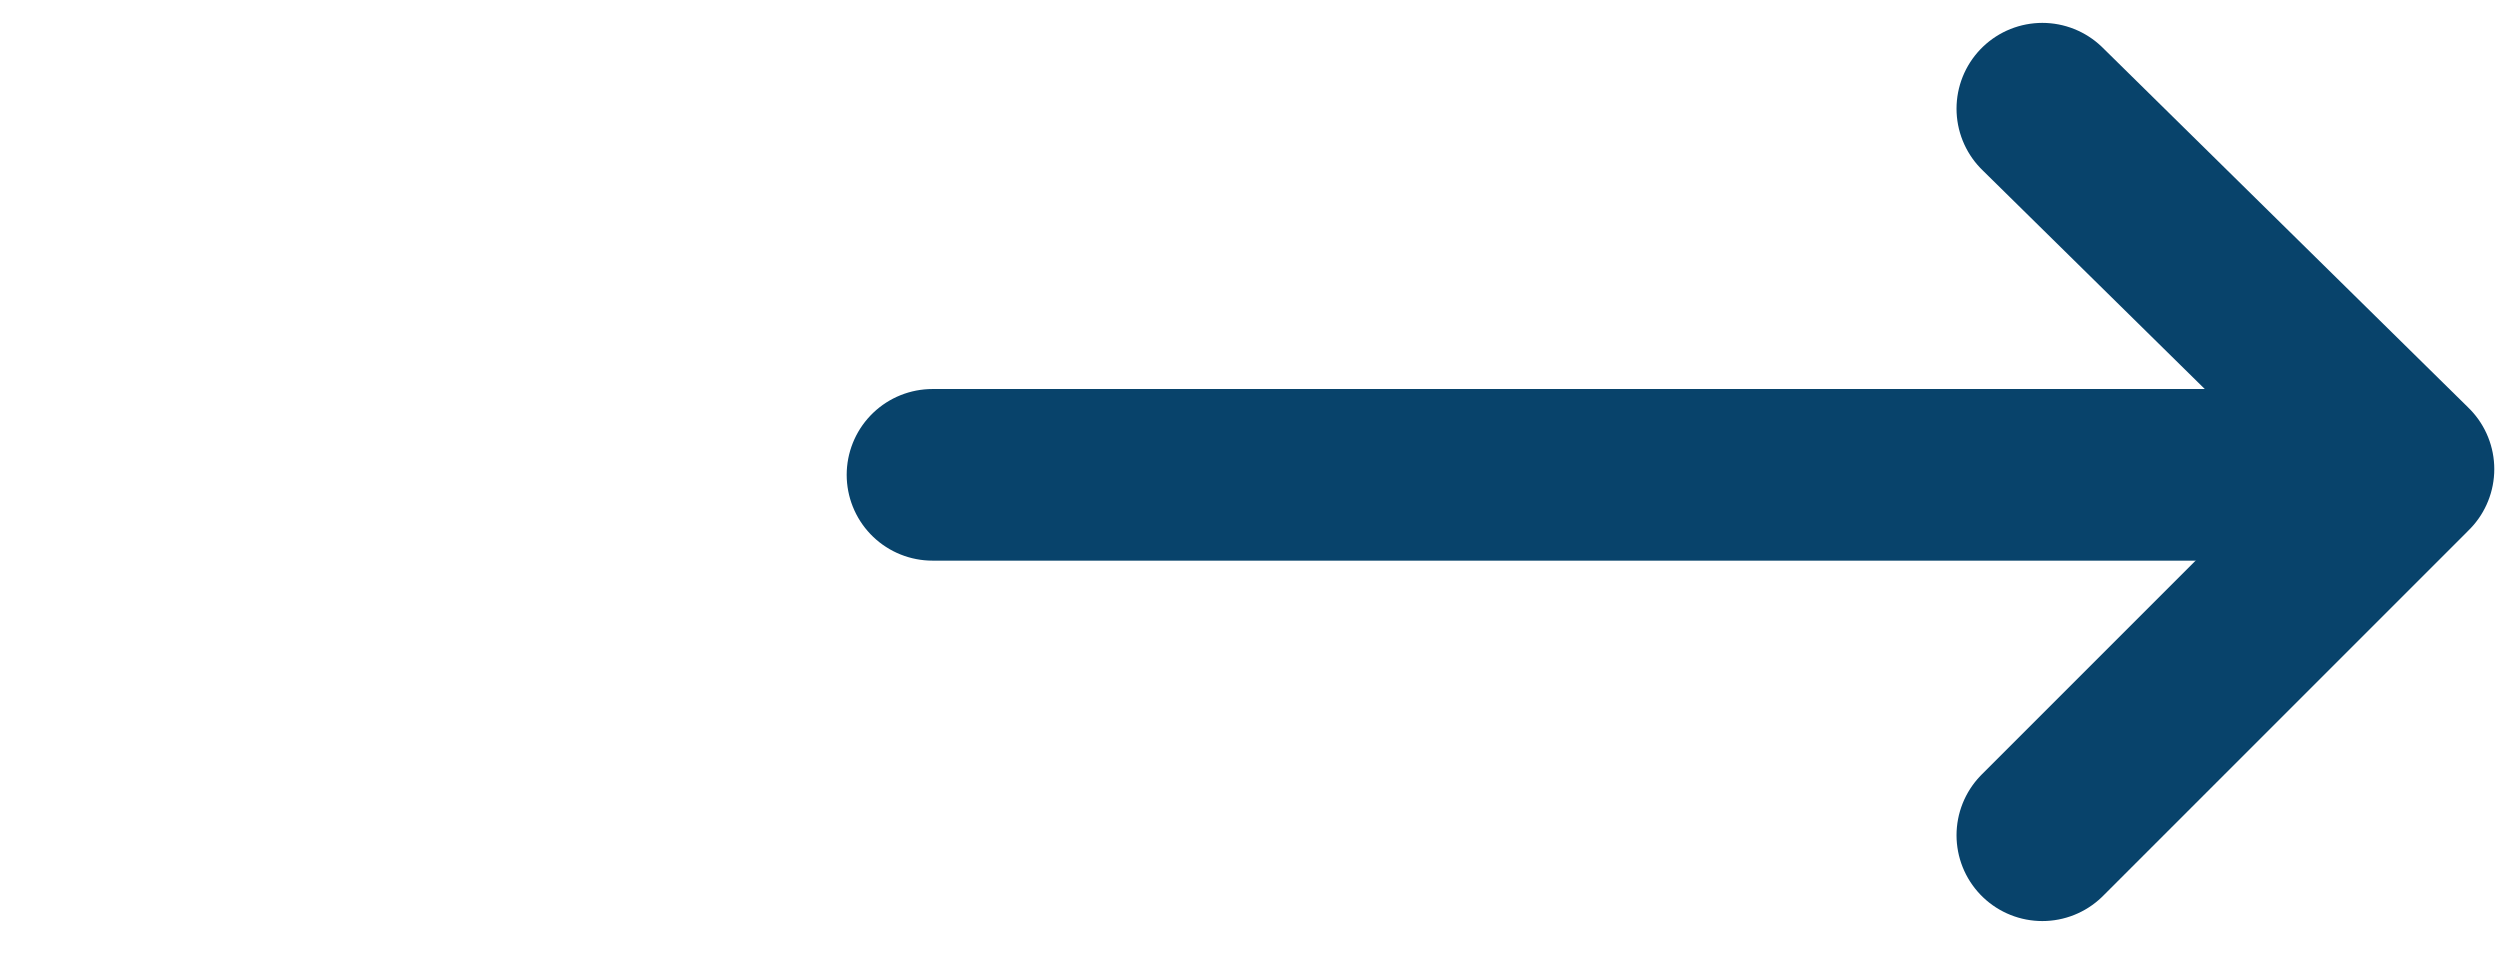
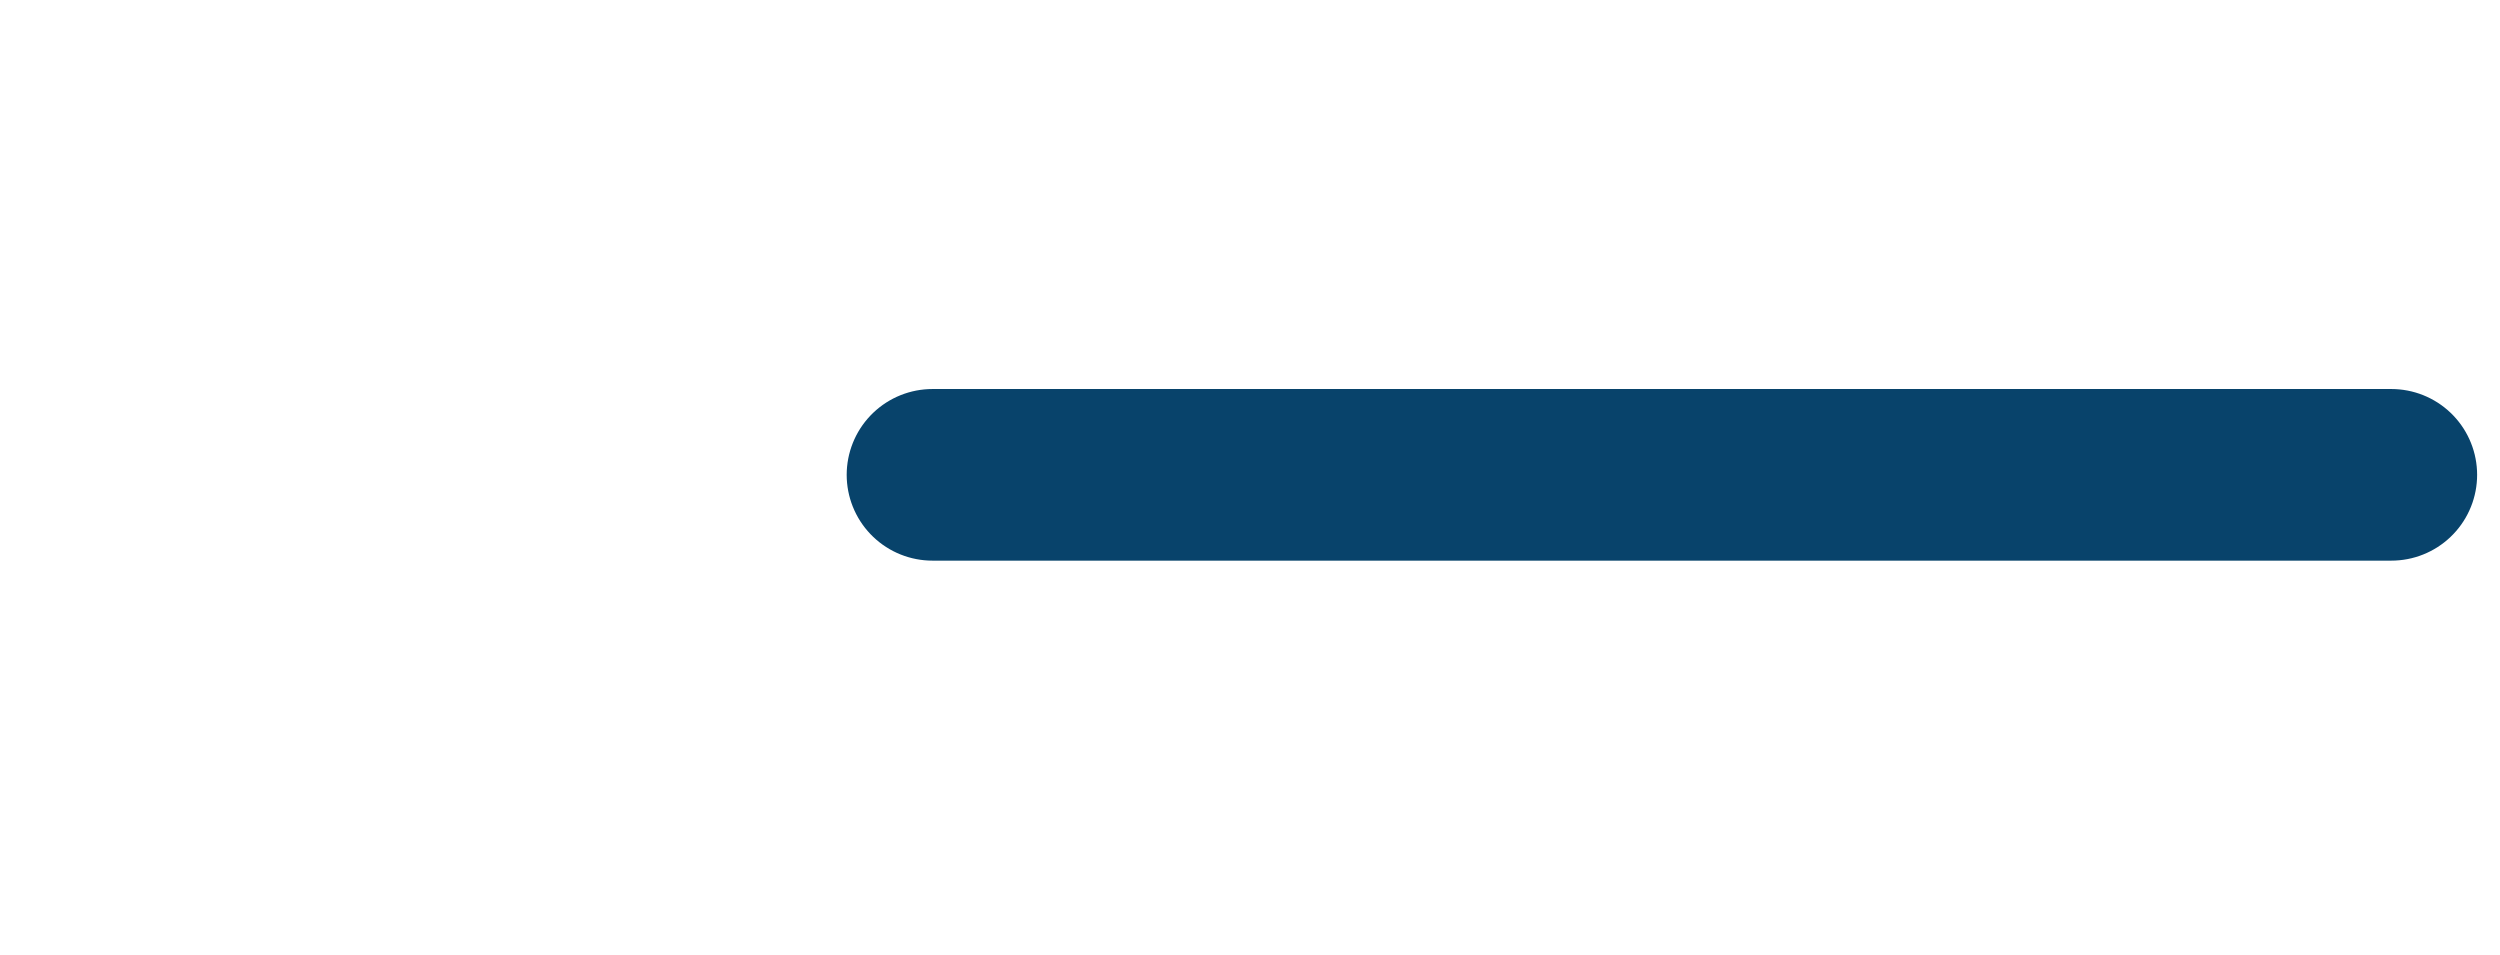
<svg xmlns="http://www.w3.org/2000/svg" version="1.1" id="Layer_1" x="0px" y="0px" viewBox="0 0 43.7 16.7" style="enable-background:new 0 0 43.7 16.7;" xml:space="preserve">
  <style type="text/css">
	.st0{fill:#08436B;stroke:#08436B;stroke-width:3;stroke-linecap:round;stroke-linejoin:round;stroke-miterlimit:10;}
	.st1{fill:none;stroke:#08436B;stroke-width:3;stroke-linecap:round;stroke-linejoin:round;stroke-miterlimit:10;}
</style>
  <line class="st0" x1="16.3" y1="8.3" x2="41.8" y2="8.3" />
-   <polyline class="st1" points="35.7,14.6 42.1,8.2 35.7,1.9 " />
</svg>